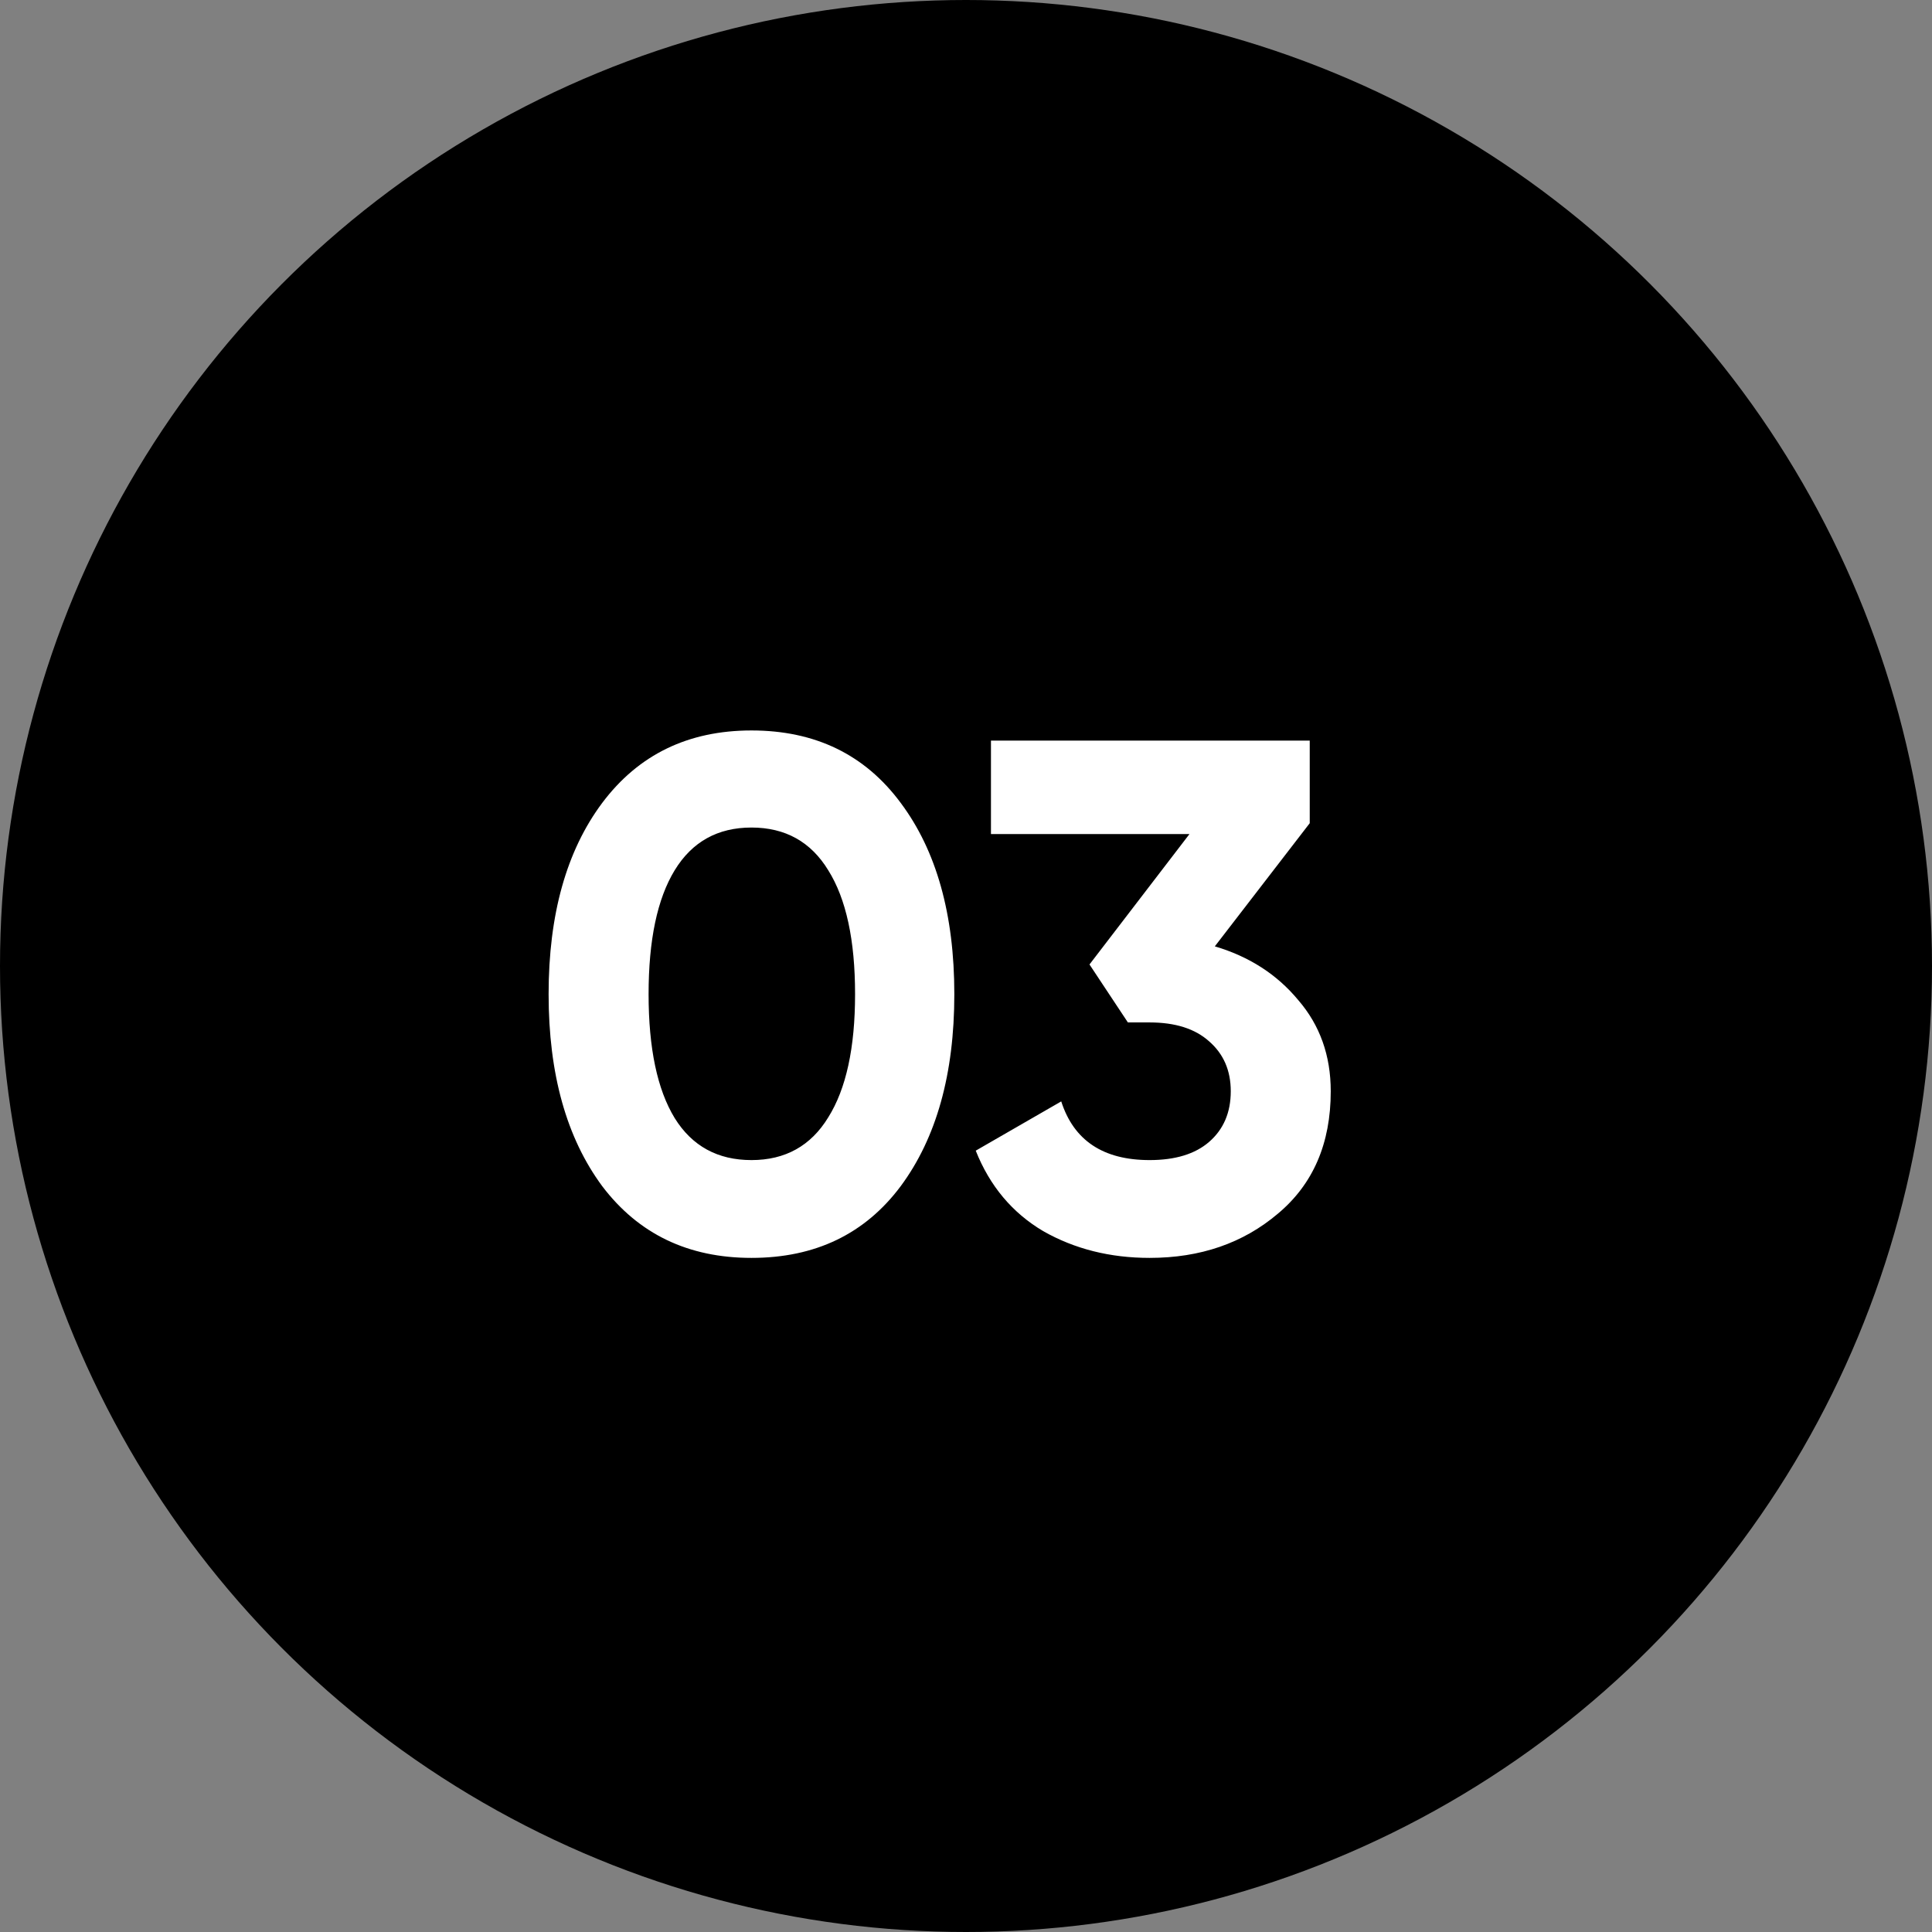
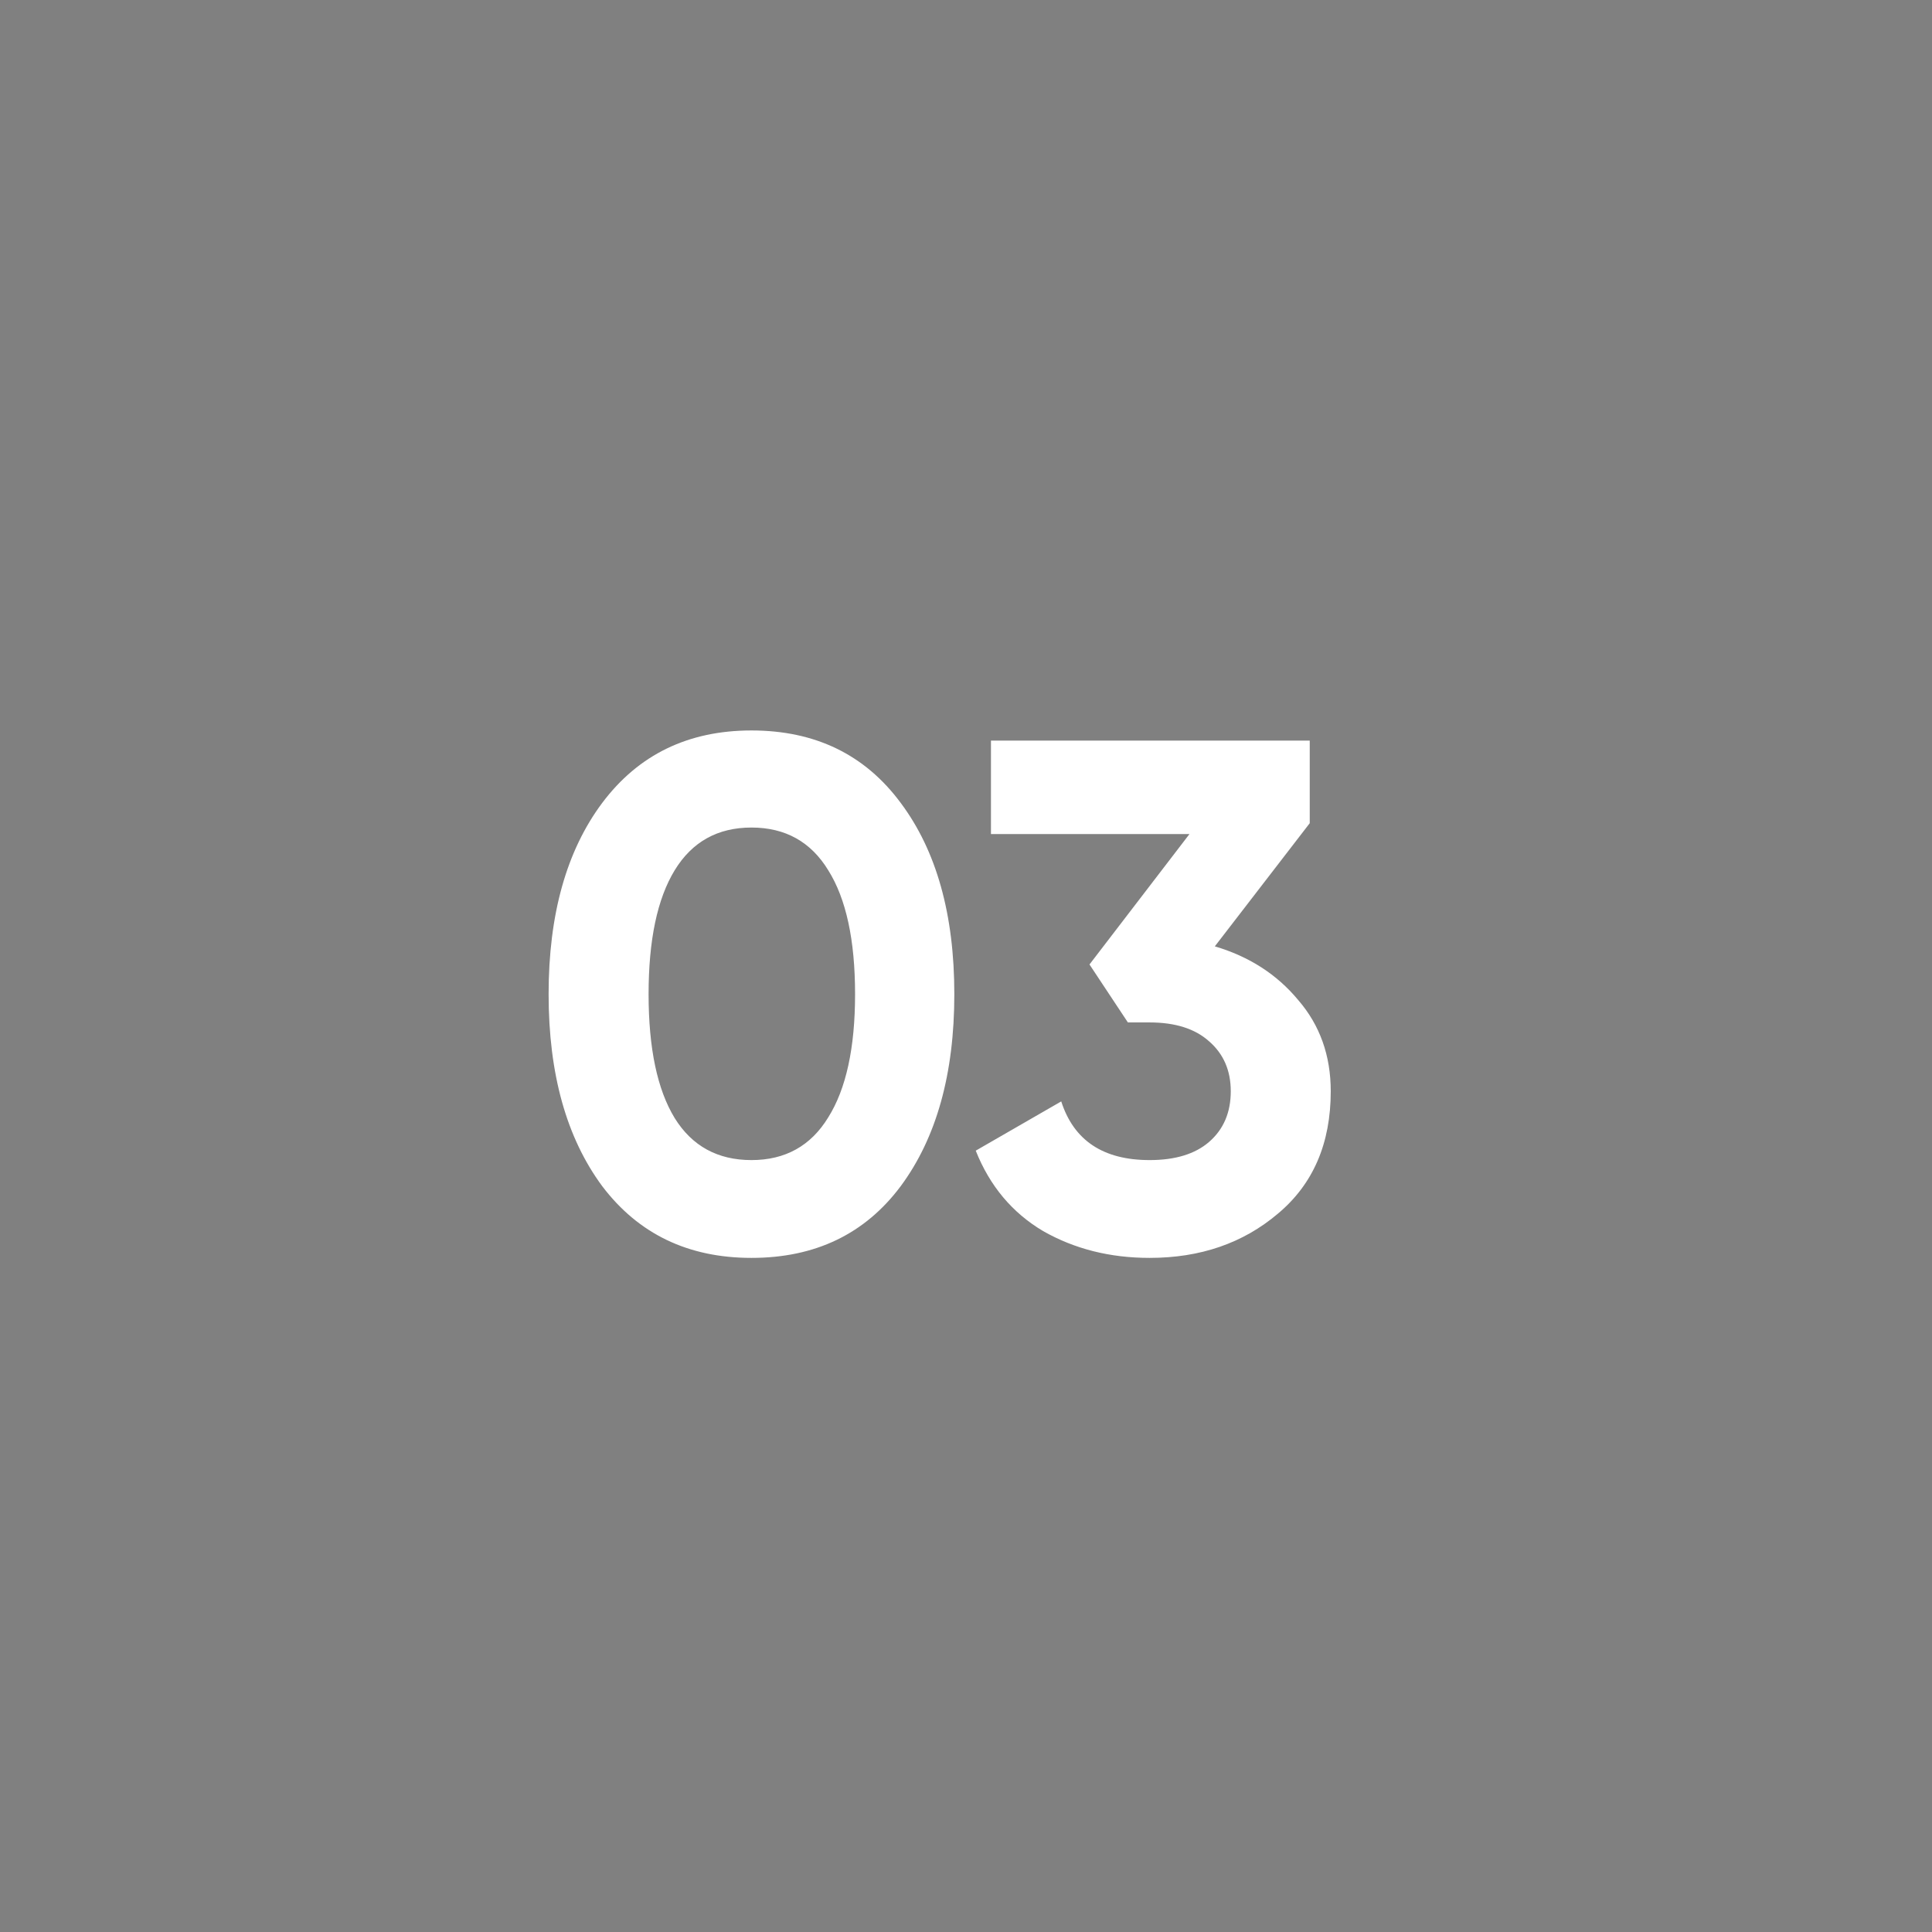
<svg xmlns="http://www.w3.org/2000/svg" width="48" height="48" viewBox="0 0 48 48" fill="none">
  <rect x="0" y="0" width="48" height="48" fill="#808080" stroke="none" />
-   <circle cx="24" cy="24" r="24" fill="black" />
  <path d="M18.67 31.252C17.098 31.252 15.862 30.658 14.962 29.47C14.074 28.27 13.63 26.68 13.63 24.7C13.63 22.72 14.074 21.136 14.962 19.948C15.862 18.748 17.098 18.148 18.67 18.148C20.254 18.148 21.49 18.748 22.378 19.948C23.266 21.136 23.71 22.72 23.71 24.7C23.71 26.68 23.266 28.27 22.378 29.47C21.49 30.658 20.254 31.252 18.67 31.252ZM16.762 27.778C17.194 28.474 17.83 28.822 18.67 28.822C19.51 28.822 20.146 28.468 20.578 27.76C21.022 27.052 21.244 26.032 21.244 24.7C21.244 23.356 21.022 22.33 20.578 21.622C20.146 20.914 19.51 20.56 18.67 20.56C17.83 20.56 17.194 20.914 16.762 21.622C16.33 22.33 16.114 23.356 16.114 24.7C16.114 26.044 16.33 27.07 16.762 27.778ZM30.182 23.512C31.034 23.764 31.724 24.208 32.252 24.844C32.792 25.468 33.062 26.224 33.062 27.112C33.062 28.408 32.624 29.422 31.748 30.154C30.884 30.886 29.822 31.252 28.562 31.252C27.578 31.252 26.696 31.03 25.916 30.586C25.148 30.13 24.59 29.464 24.242 28.588L26.366 27.364C26.678 28.336 27.41 28.822 28.562 28.822C29.198 28.822 29.69 28.672 30.038 28.372C30.398 28.06 30.578 27.64 30.578 27.112C30.578 26.596 30.398 26.182 30.038 25.87C29.69 25.558 29.198 25.402 28.562 25.402H28.022L27.068 23.962L29.552 20.722H24.62V18.4H32.54V20.452L30.182 23.512Z" fill="white" />
</svg>